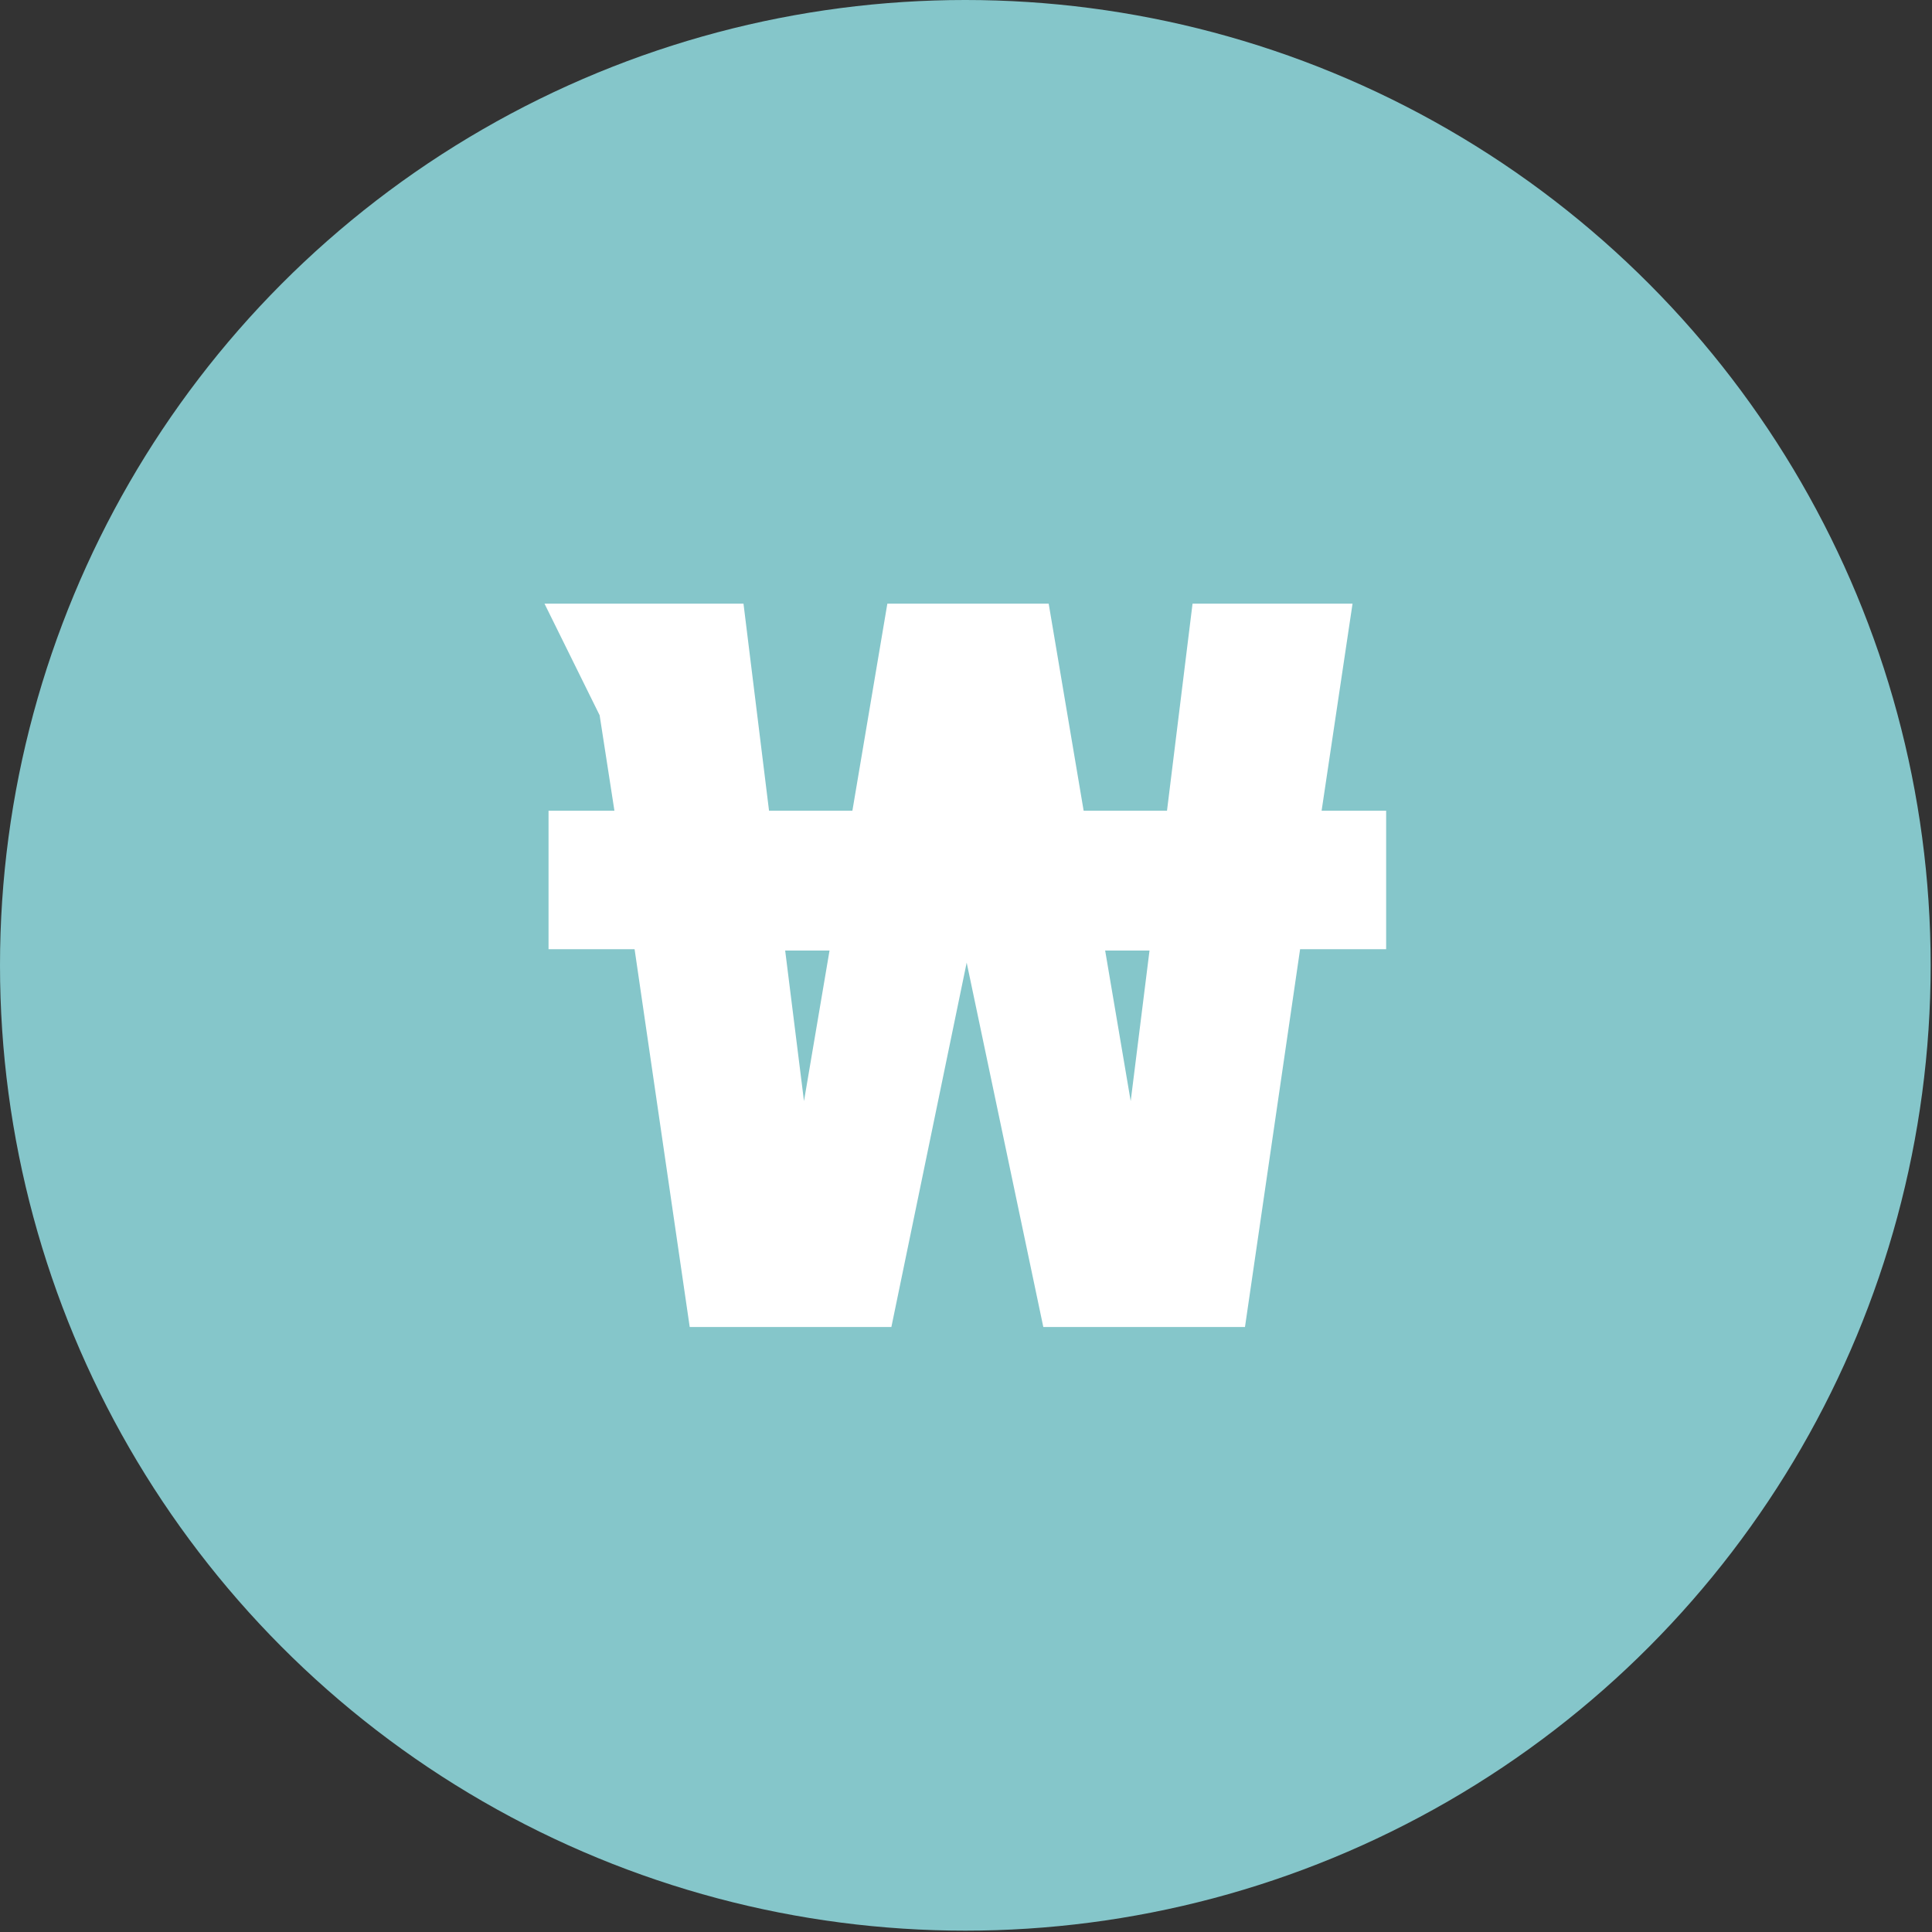
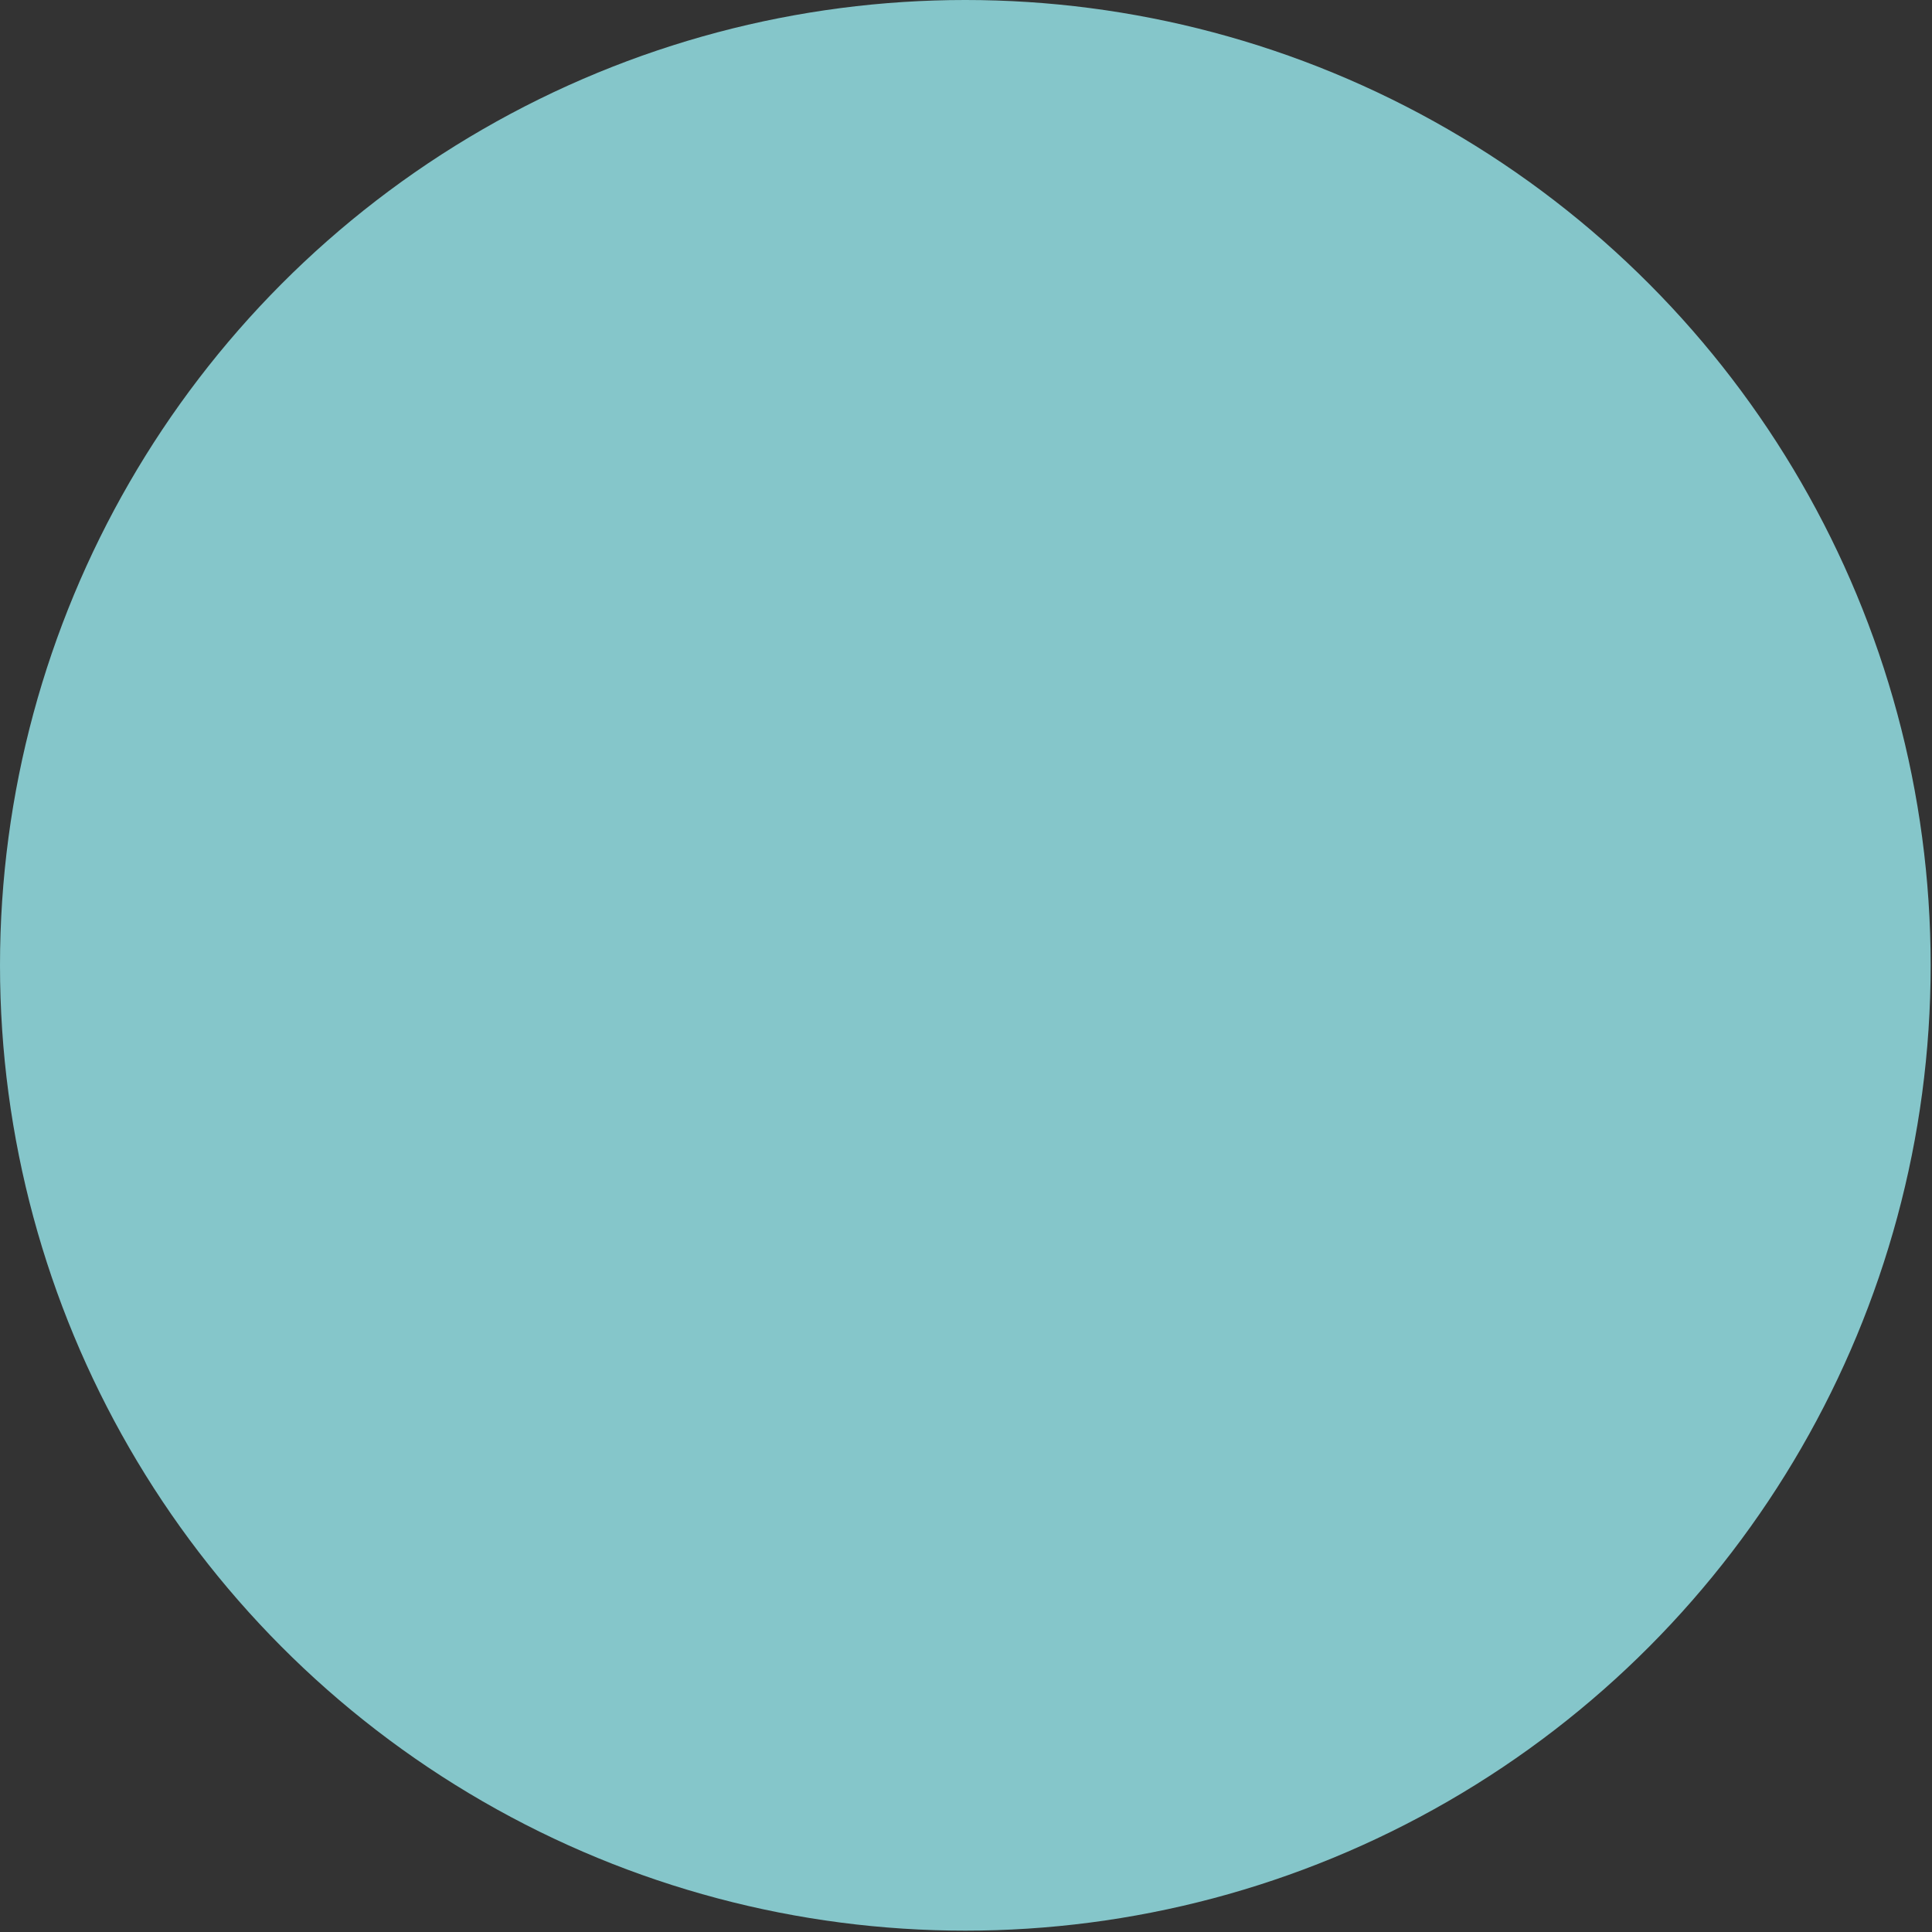
<svg xmlns="http://www.w3.org/2000/svg" x="0px" y="0px" viewBox="0 0 143.7 143.7" style="enable-background:new 0 0 143.7 143.7;" xml:space="preserve">
  <rect x="0" y="0" width="143.7" height="143.7" fill="#333333" stroke="none" />
  <style>
        .tour6-st0{fill:#85C6CA;}
        .tour6-st1{fill:#FFFFFF;}
    </style>
  <circle class="tour6-st0" cx="71.8" cy="71.8" r="71.8" />
  <g>
-     <path class="tour6-st1" d="M103.1,60.3v10.3h-6.4l-4.1,28.1h-15l-5.7-27.1l-5.6,27.1h-15l-4.1-28.1h-6.4V60.3h4.9l-1.1-7.1l-4.1-8.3h14.8             l1.9,15.4h6.2L66,44.9h12l2.6,15.4h6.2l1.9-15.4h11.9l-2.3,15.4H103.1z M58.4,70.7l1.4,11.2l1.9-11.2H58.4z M84.1,81.9l1.4-11.2             h-3.3L84.1,81.9z" />
-   </g>
+     </g>
</svg>